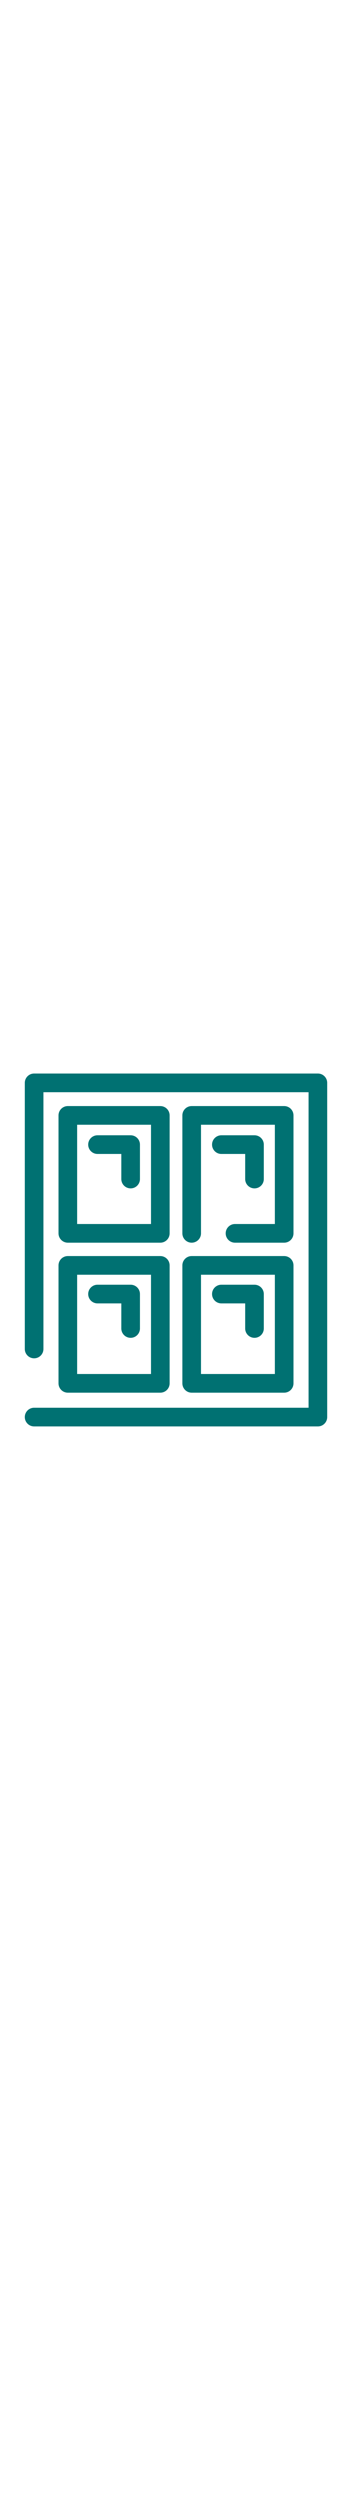
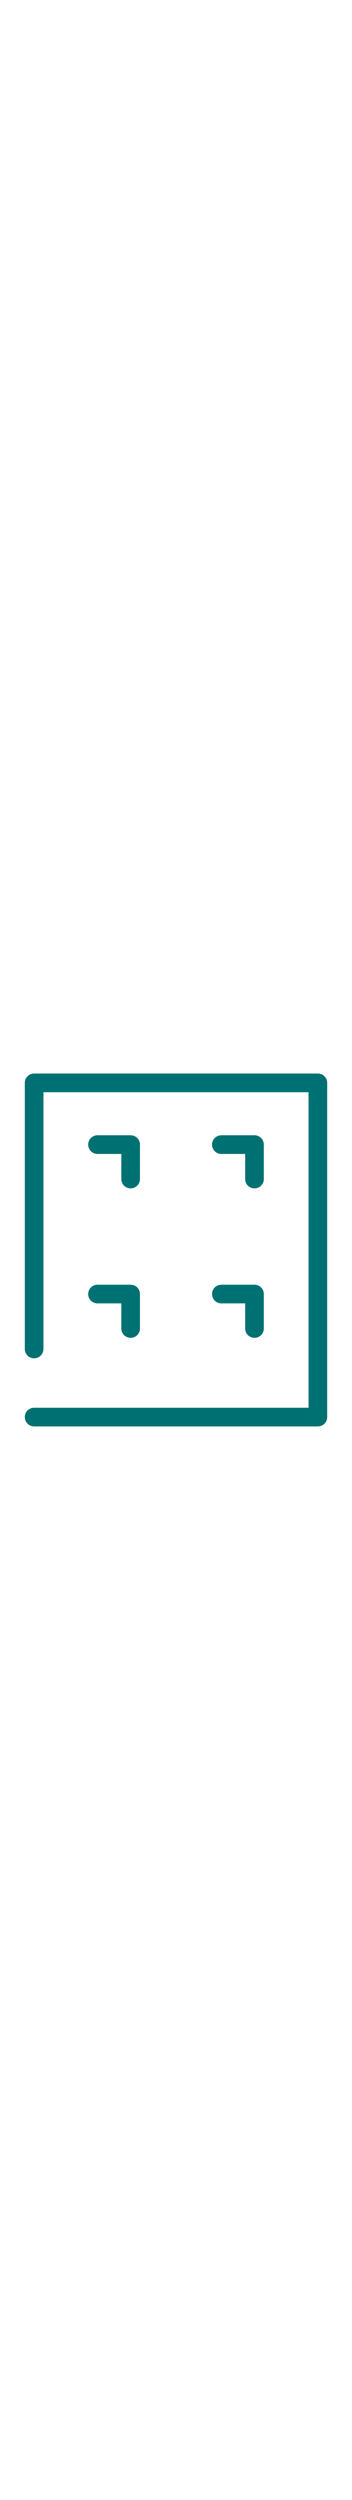
<svg xmlns="http://www.w3.org/2000/svg" viewBox="0 0 283.37 283.37" width="40">
  <path fill="#007172" d="M255.905 0H27.465c-4.143 0-7.5 3.358-7.5 7.5v213.685c0 4.142 3.357 7.5 7.5 7.5s7.5-3.358 7.5-7.5V15h213.44v253.37H27.464c-4.143 0-7.5 3.358-7.5 7.5s3.357 7.5 7.5 7.5h228.44c4.142 0 7.5-3.358 7.5-7.5V7.5c0-4.142-3.358-7.5-7.5-7.5z" />
-   <path fill="#007172" d="M54.602 135.836h74.456c4.143 0 7.5-3.358 7.5-7.5v-94.71c0-4.142-3.357-7.5-7.5-7.5H54.602c-4.143 0-7.5 3.358-7.5 7.5v94.71c0 4.143 3.357 7.5 7.5 7.5zm7.5-94.71h59.456v79.71H62.102v-79.71zM189.185 135.836h39.583c4.143 0 7.5-3.358 7.5-7.5v-94.71c0-4.142-3.357-7.5-7.5-7.5h-74.456c-4.143 0-7.5 3.358-7.5 7.5v94.71c0 4.142 3.357 7.5 7.5 7.5s7.5-3.358 7.5-7.5v-87.21h59.456v79.71h-32.083c-4.143 0-7.5 3.358-7.5 7.5s3.357 7.5 7.5 7.5zM47.102 248.78c0 4.142 3.357 7.5 7.5 7.5h74.456c4.143 0 7.5-3.358 7.5-7.5v-94.71c0-4.142-3.357-7.5-7.5-7.5H54.602c-4.143 0-7.5 3.358-7.5 7.5v94.71zm15-87.21h59.456v79.71H62.102v-79.71zM146.812 248.78c0 4.142 3.357 7.5 7.5 7.5h74.456c4.143 0 7.5-3.358 7.5-7.5v-94.71c0-4.142-3.357-7.5-7.5-7.5h-74.456c-4.143 0-7.5 3.358-7.5 7.5v94.71zm15-87.21h59.456v79.71h-59.456v-79.71z" />
  <path fill="#007172" d="M105.164 49.583H78.497c-4.143 0-7.5 3.358-7.5 7.5s3.357 7.5 7.5 7.5h19.167V84.73c0 4.143 3.357 7.5 7.5 7.5s7.5-3.357 7.5-7.5V57.084c0-4.142-3.358-7.5-7.5-7.5zM204.874 92.23c4.143 0 7.5-3.357 7.5-7.5V57.084c0-4.142-3.357-7.5-7.5-7.5h-26.667c-4.143 0-7.5 3.358-7.5 7.5s3.357 7.5 7.5 7.5h19.167V84.73c0 4.144 3.357 7.5 7.5 7.5zM105.164 169.583H78.497c-4.143 0-7.5 3.358-7.5 7.5s3.357 7.5 7.5 7.5h19.167v20.148c0 4.143 3.357 7.5 7.5 7.5s7.5-3.357 7.5-7.5v-27.647c0-4.142-3.358-7.5-7.5-7.5zM204.874 169.583h-26.667c-4.143 0-7.5 3.358-7.5 7.5s3.357 7.5 7.5 7.5h19.167v20.148c0 4.143 3.357 7.5 7.5 7.5s7.5-3.357 7.5-7.5v-27.647c0-4.142-3.358-7.5-7.5-7.5z" />
</svg>